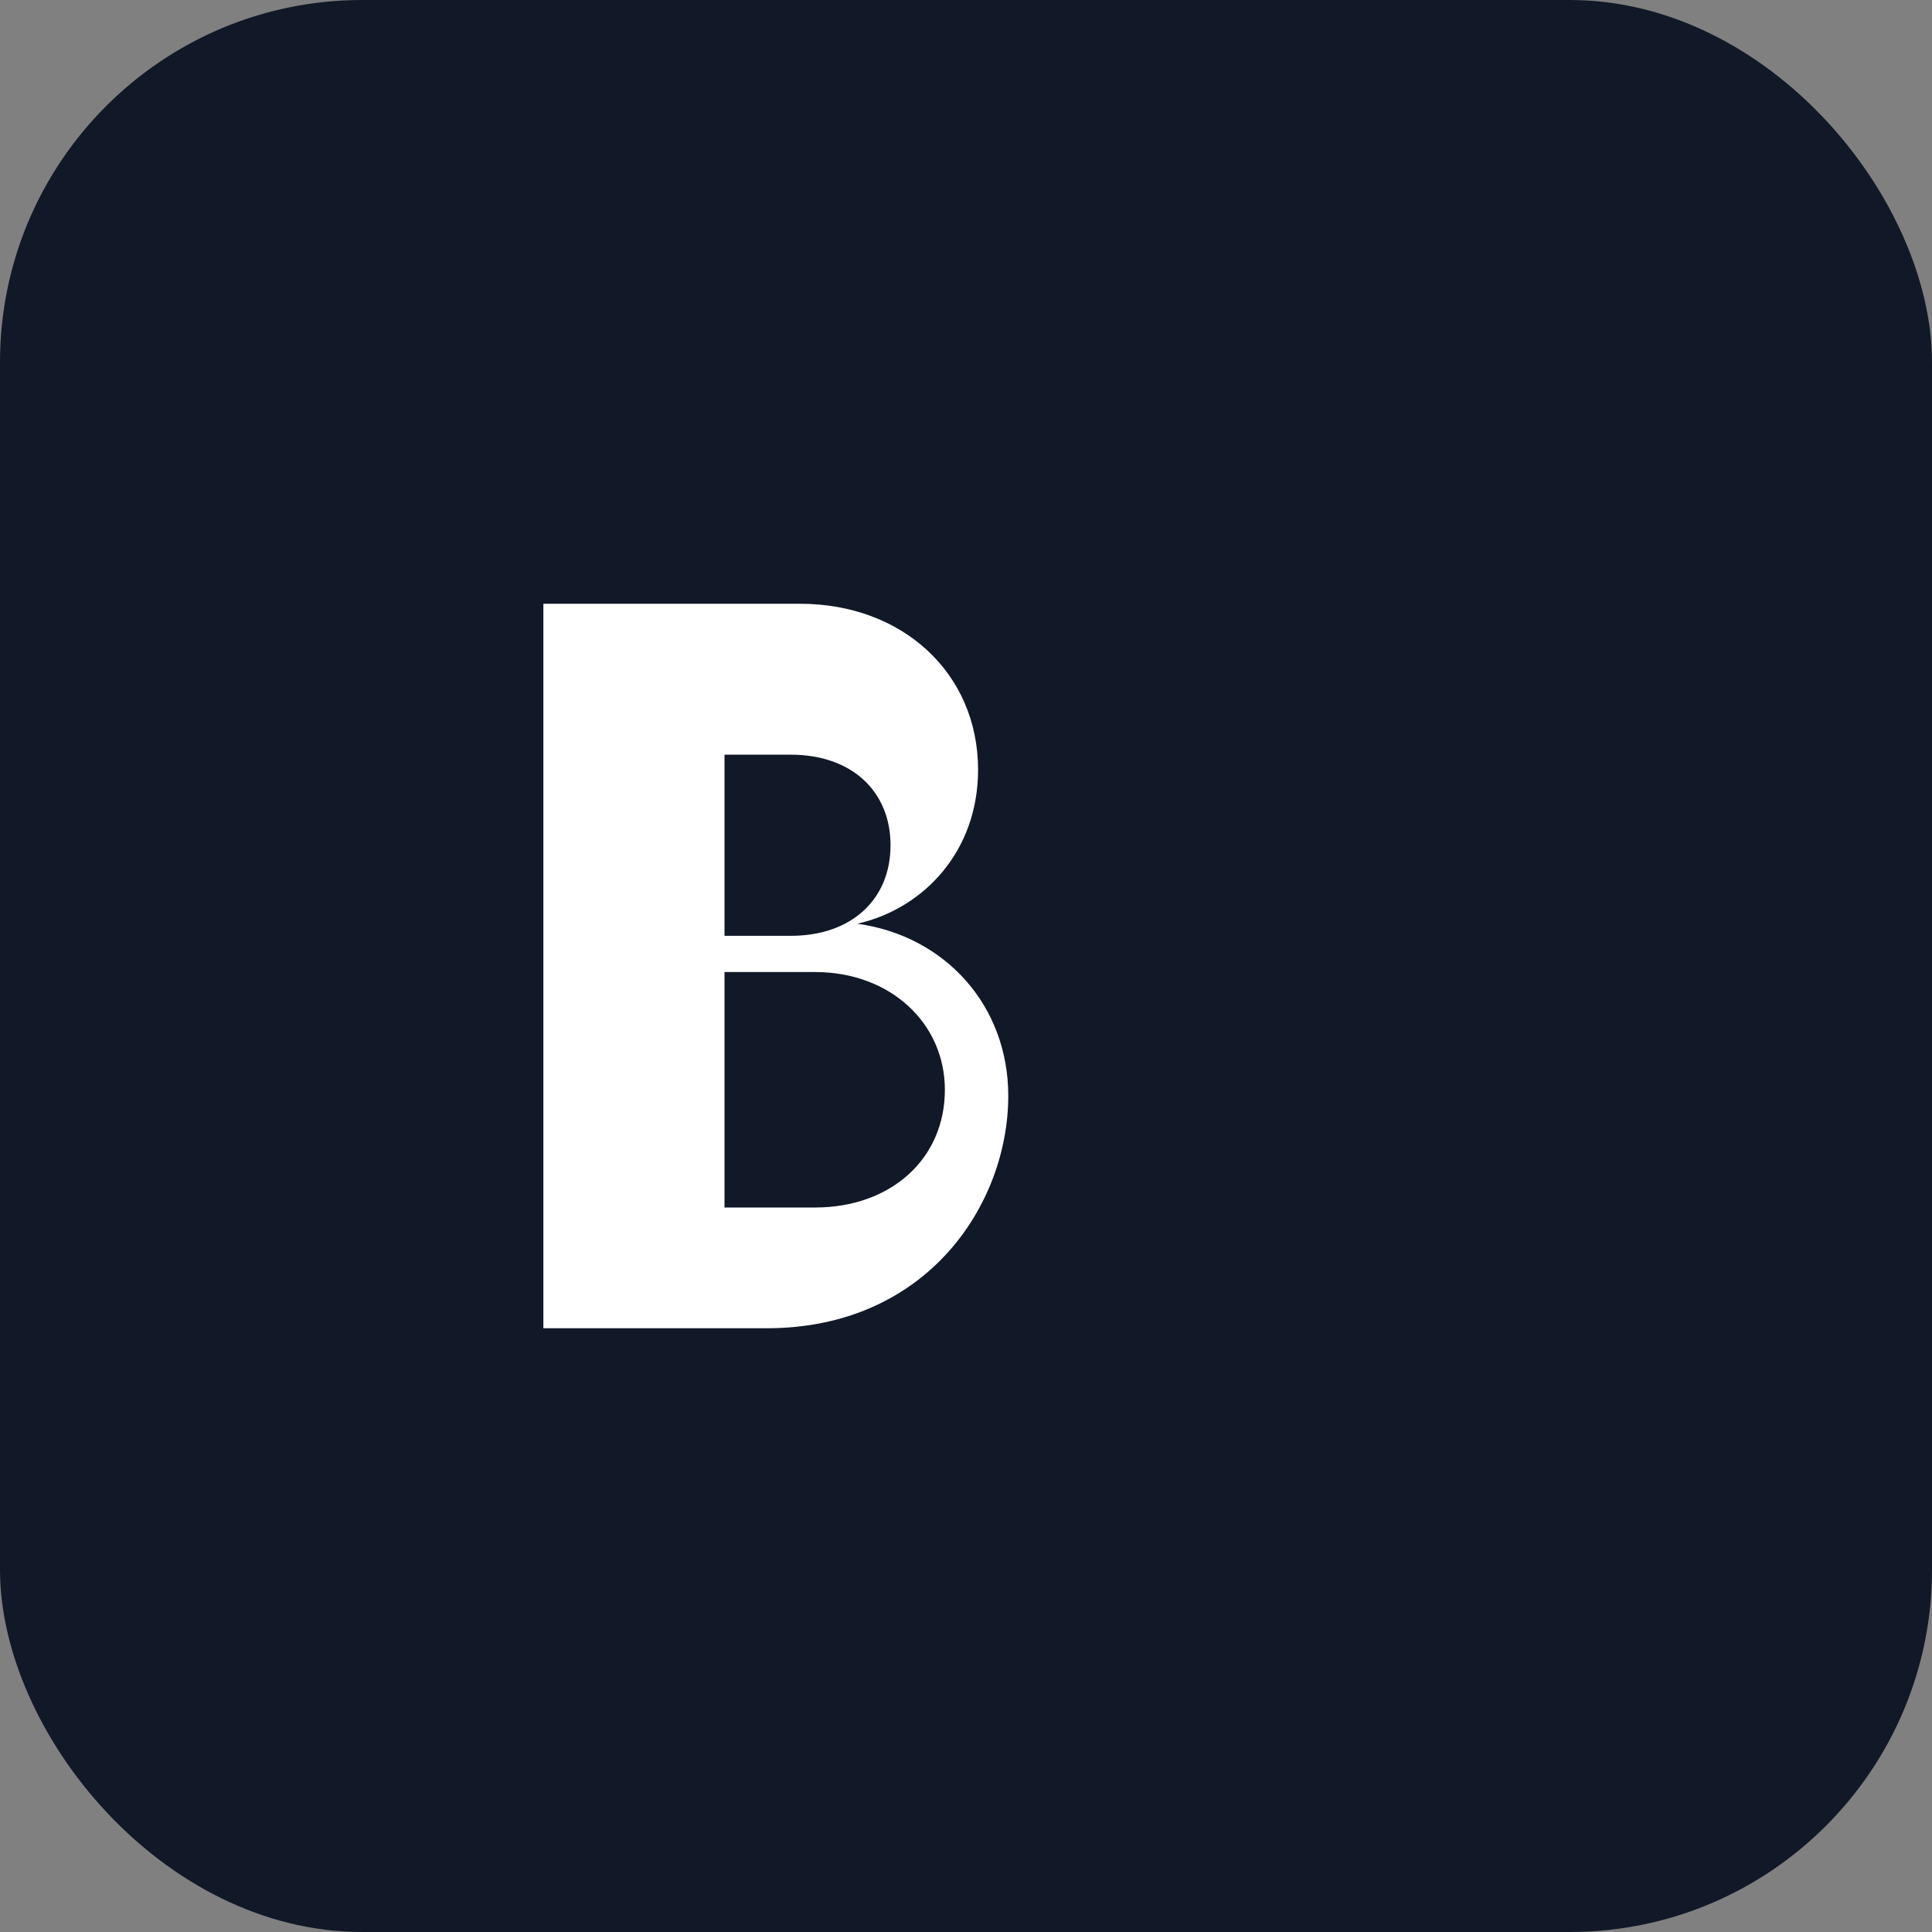
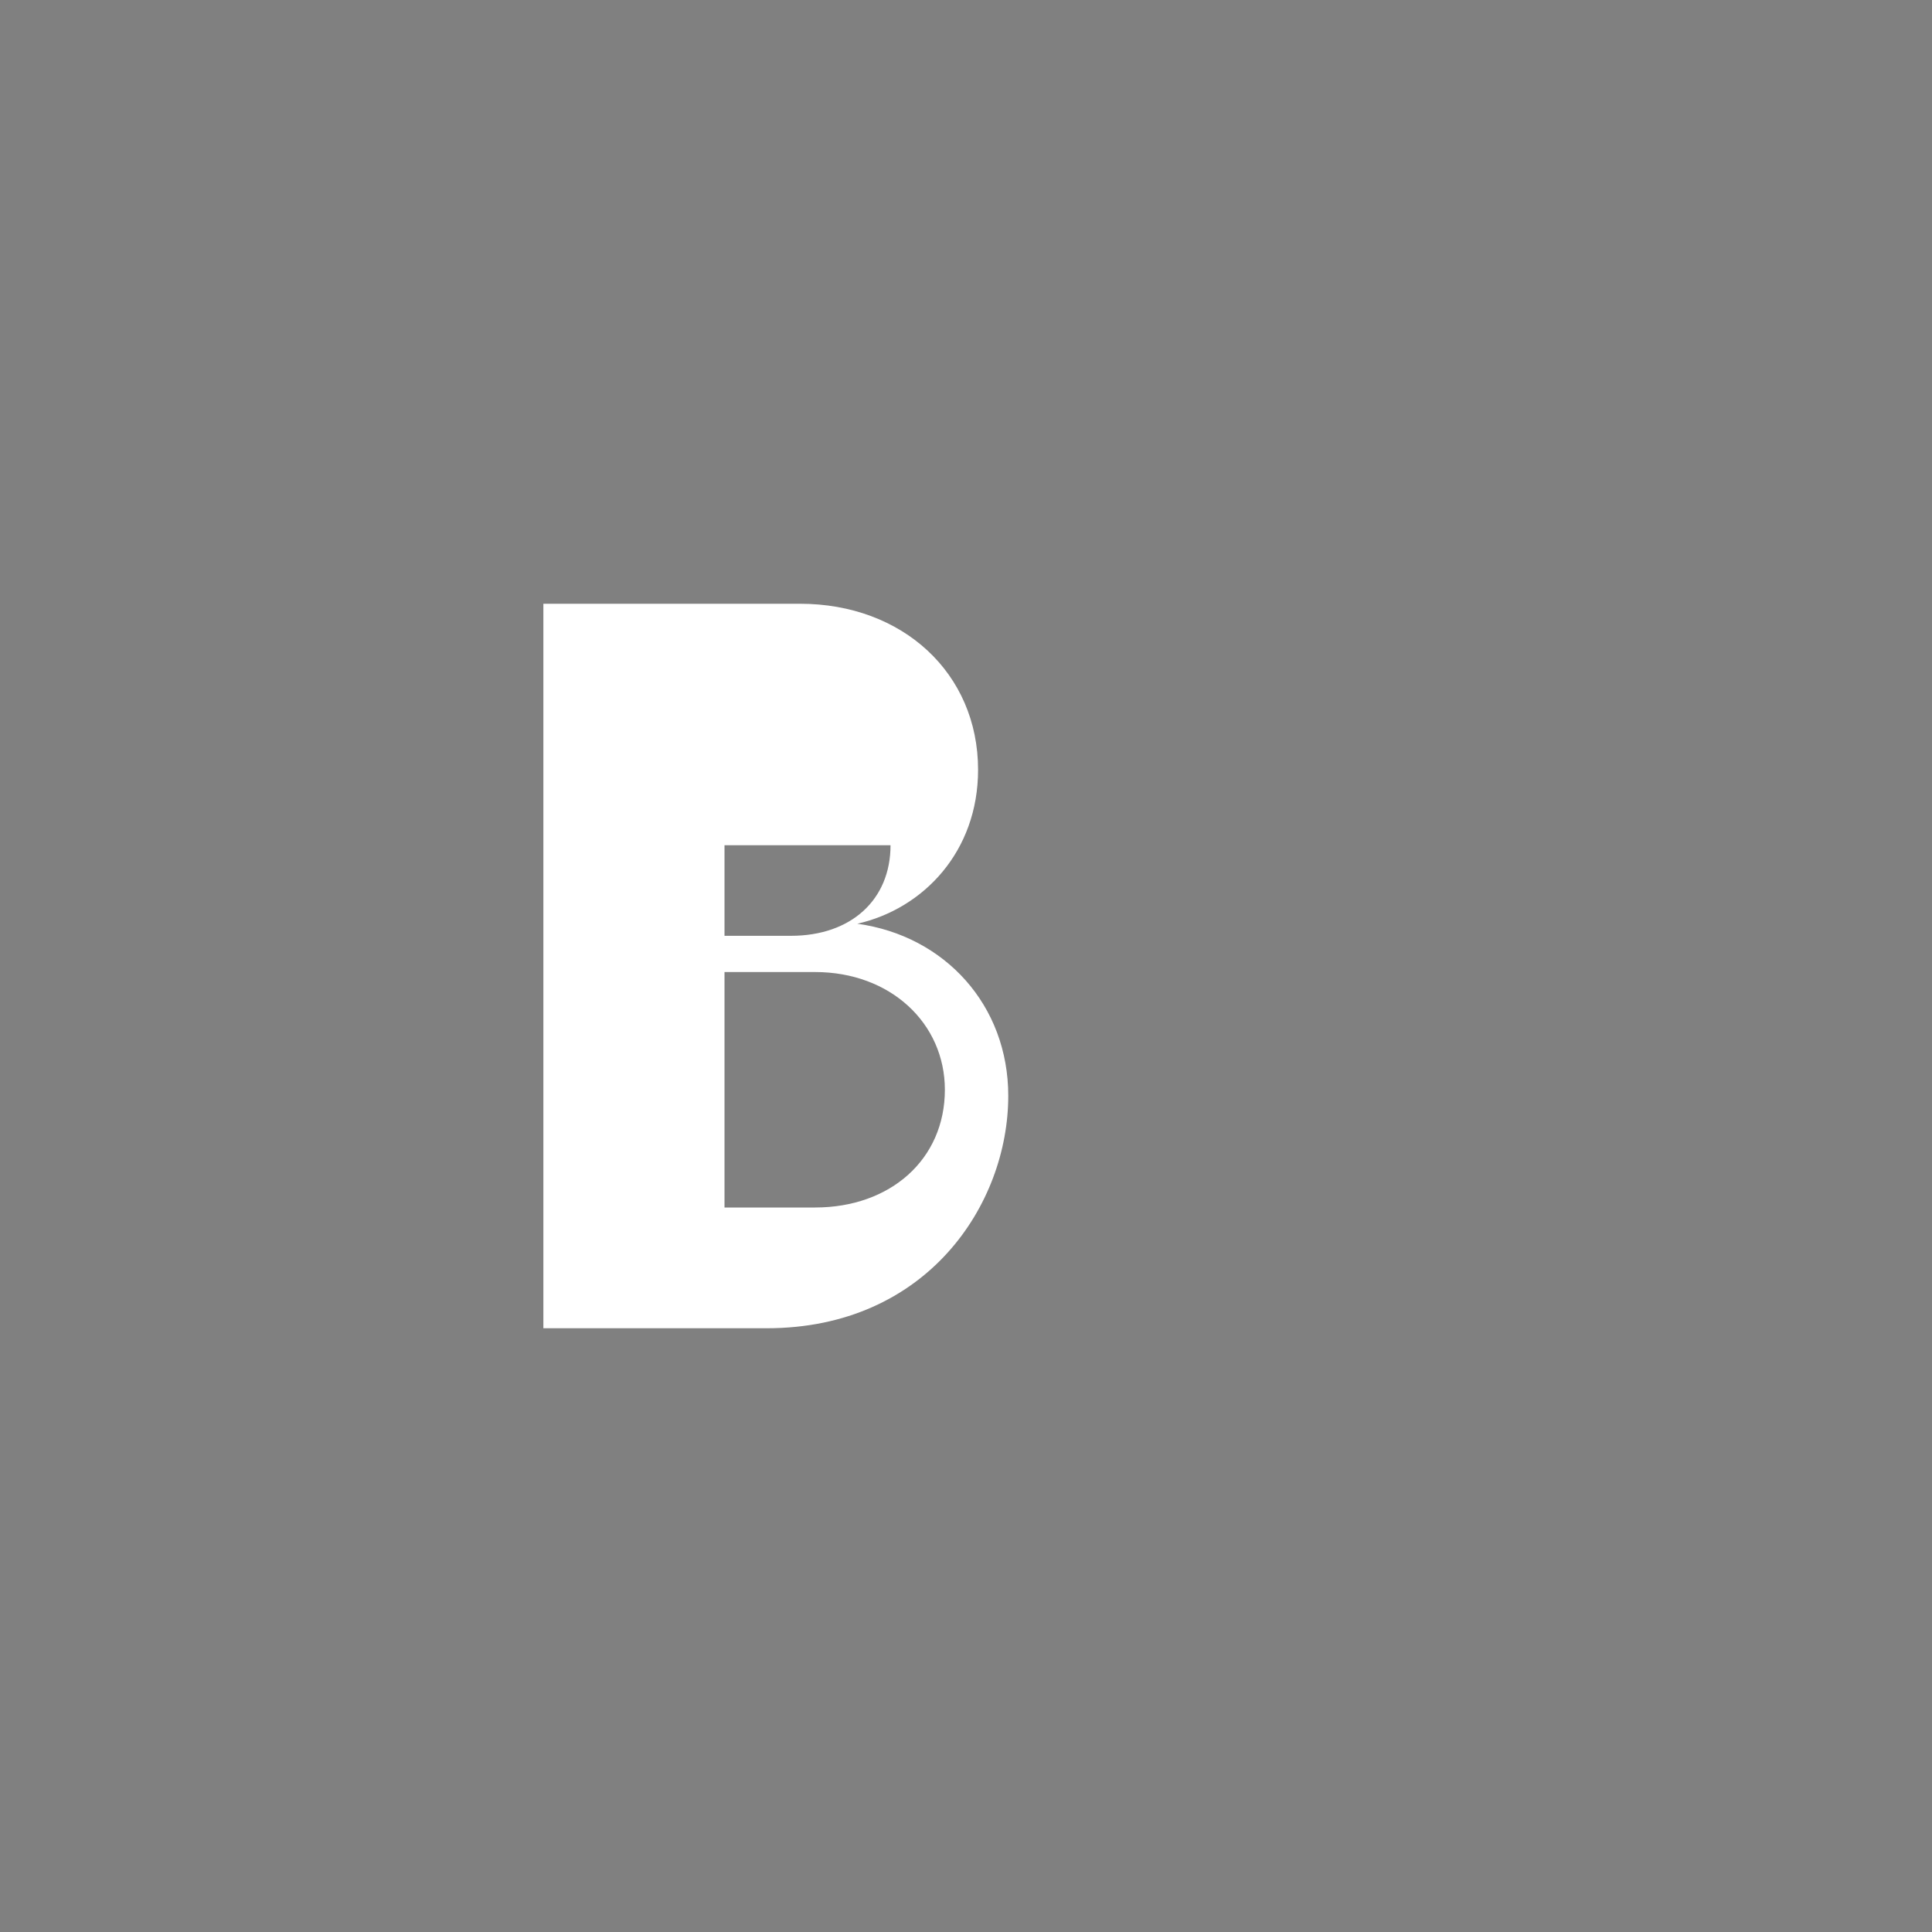
<svg xmlns="http://www.w3.org/2000/svg" viewBox="0 0 64 64" fill="none">
  <rect x="0" y="0" width="64" height="64" fill="#808080" stroke="none" />
-   <rect width="64" height="64" rx="12" fill="#111827" />
-   <path d="M18 44V20h8.5c3.4 0 5.9 2.3 5.9 5.5 0 2.7-1.8 4.6-4 5.1 2.9.4 5 2.7 5 5.7 0 3.6-2.7 7.7-8 7.7H18zm6-13h2.2c2 0 3.3-1.2 3.3-3s-1.3-3-3.3-3H24v6zm0 9h3c2.5 0 4.3-1.6 4.3-3.9 0-2.2-1.8-3.9-4.3-3.9H24V40z" fill="#fff" />
+   <path d="M18 44V20h8.5c3.4 0 5.9 2.3 5.9 5.5 0 2.7-1.8 4.6-4 5.1 2.9.4 5 2.7 5 5.7 0 3.6-2.7 7.7-8 7.7H18zm6-13h2.2c2 0 3.3-1.2 3.3-3H24v6zm0 9h3c2.5 0 4.3-1.6 4.3-3.9 0-2.2-1.8-3.9-4.3-3.9H24V40z" fill="#fff" />
</svg>